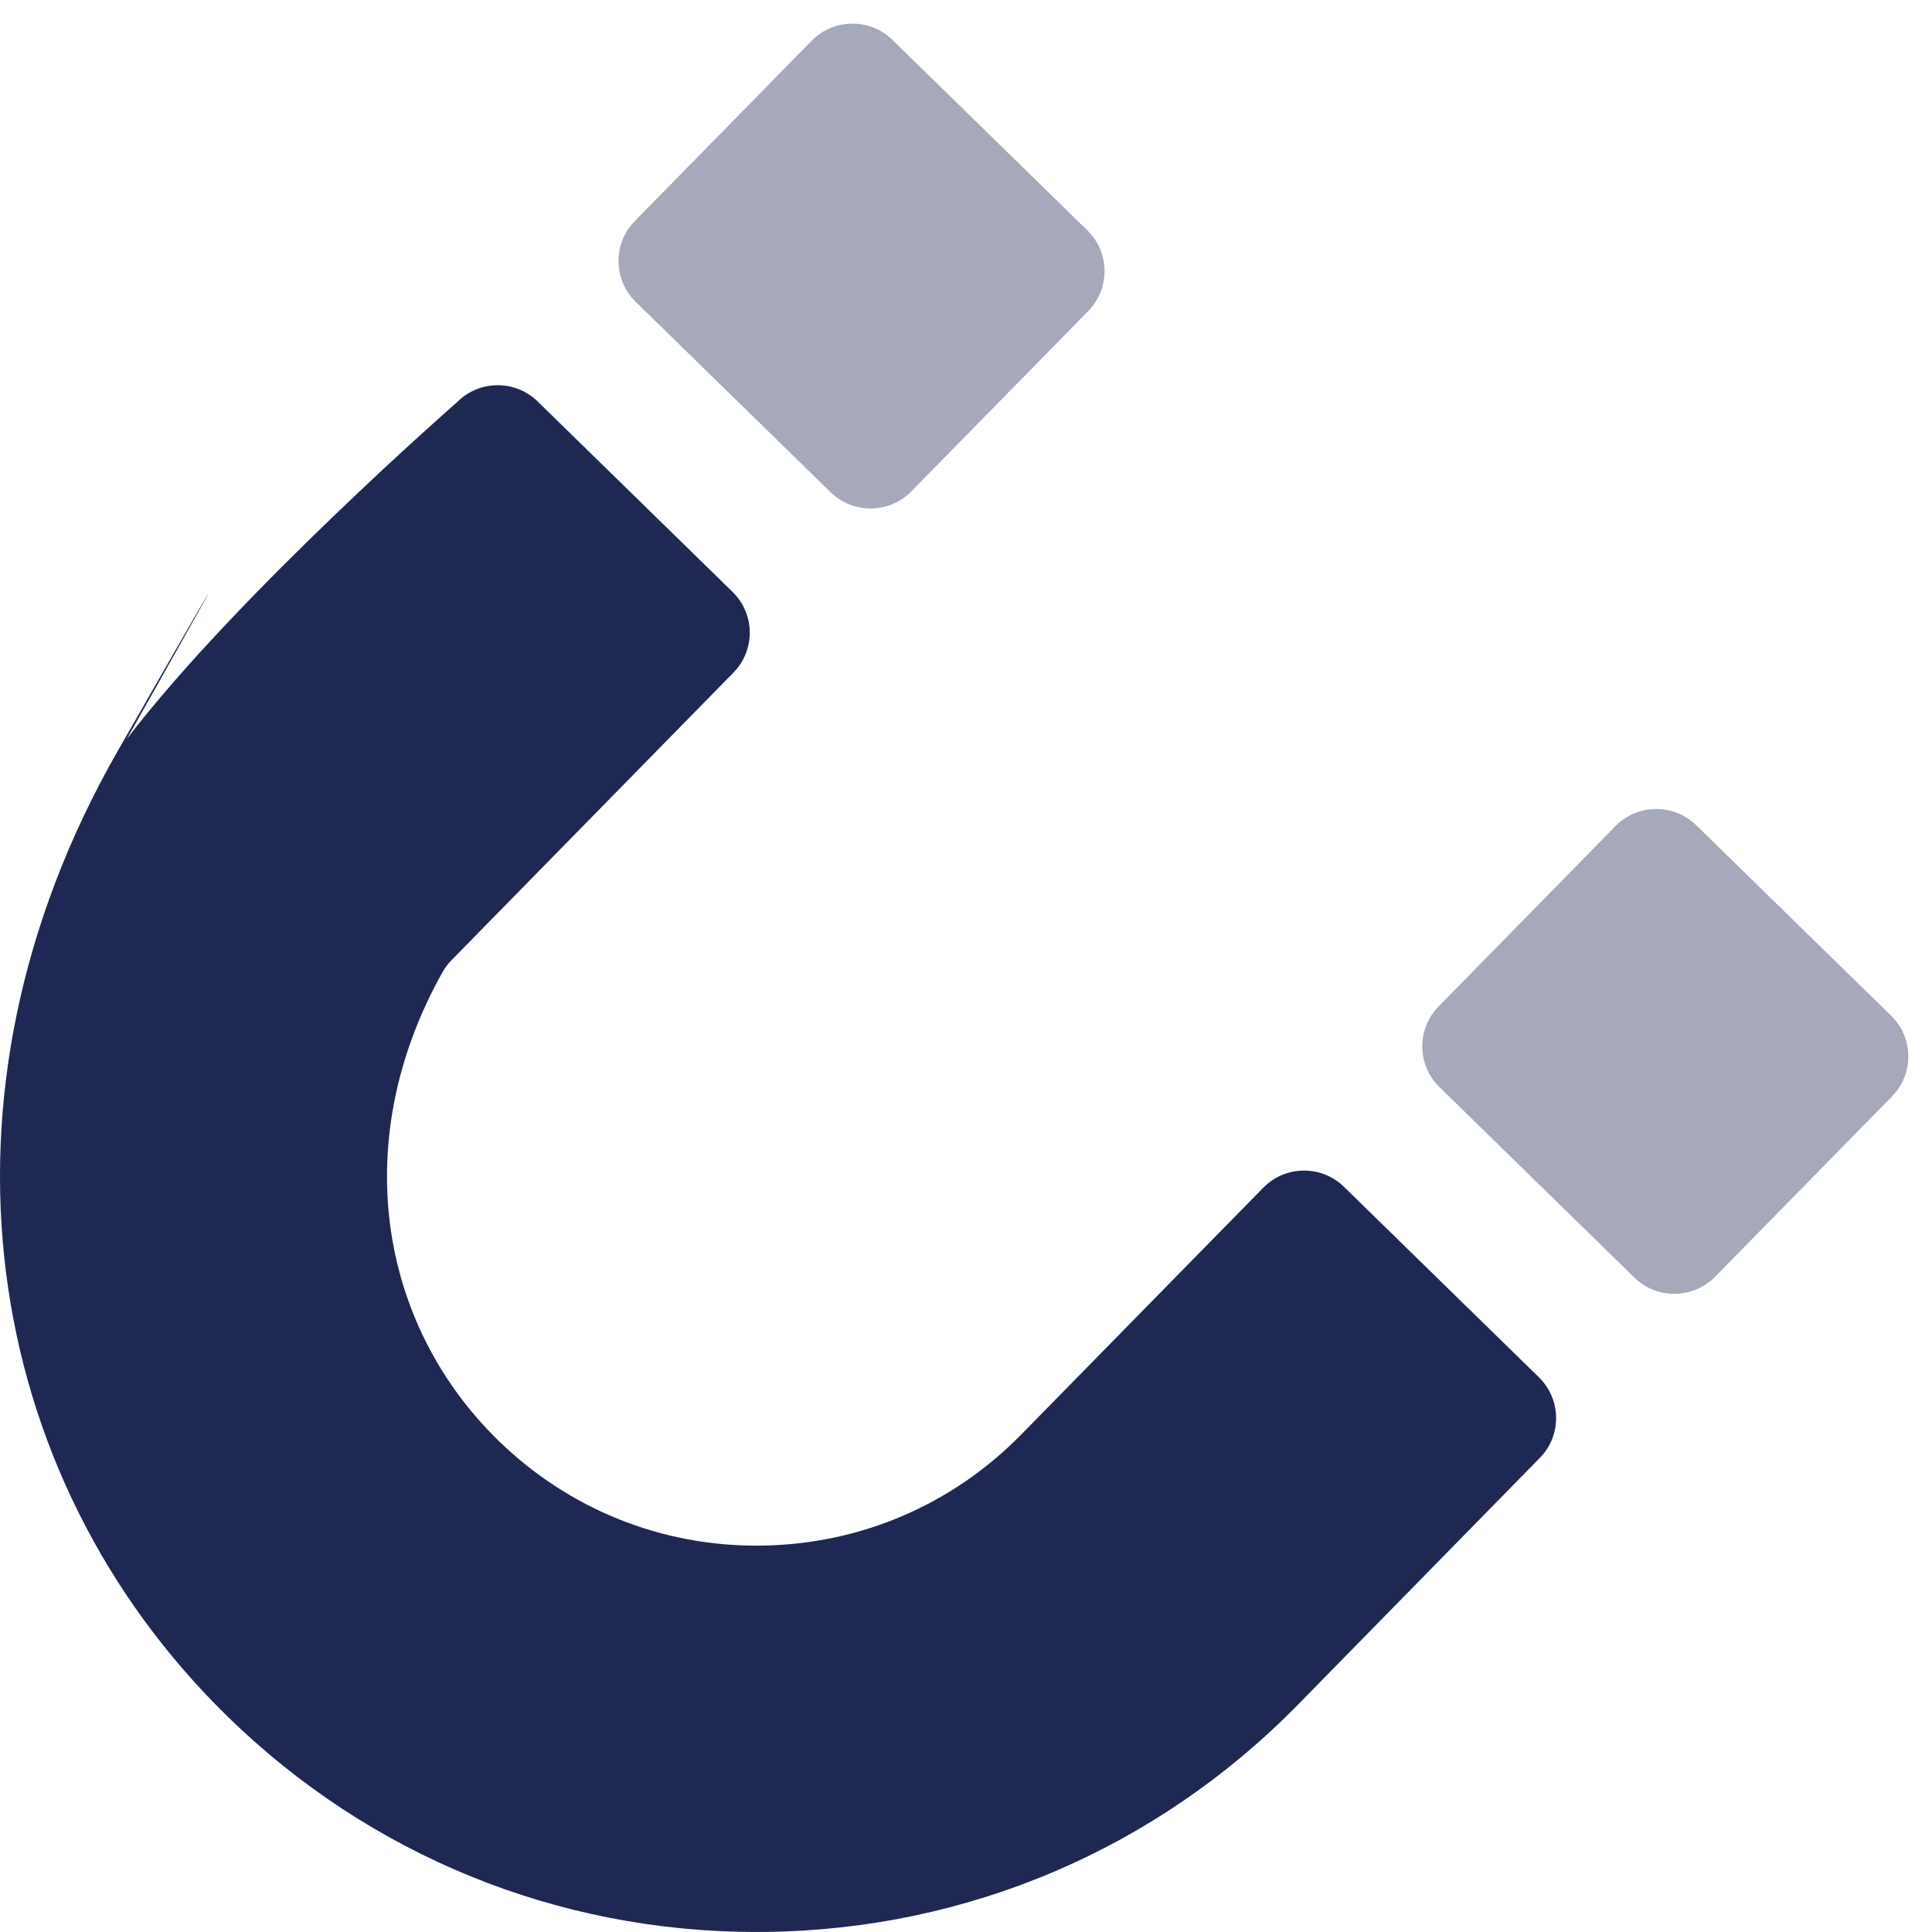
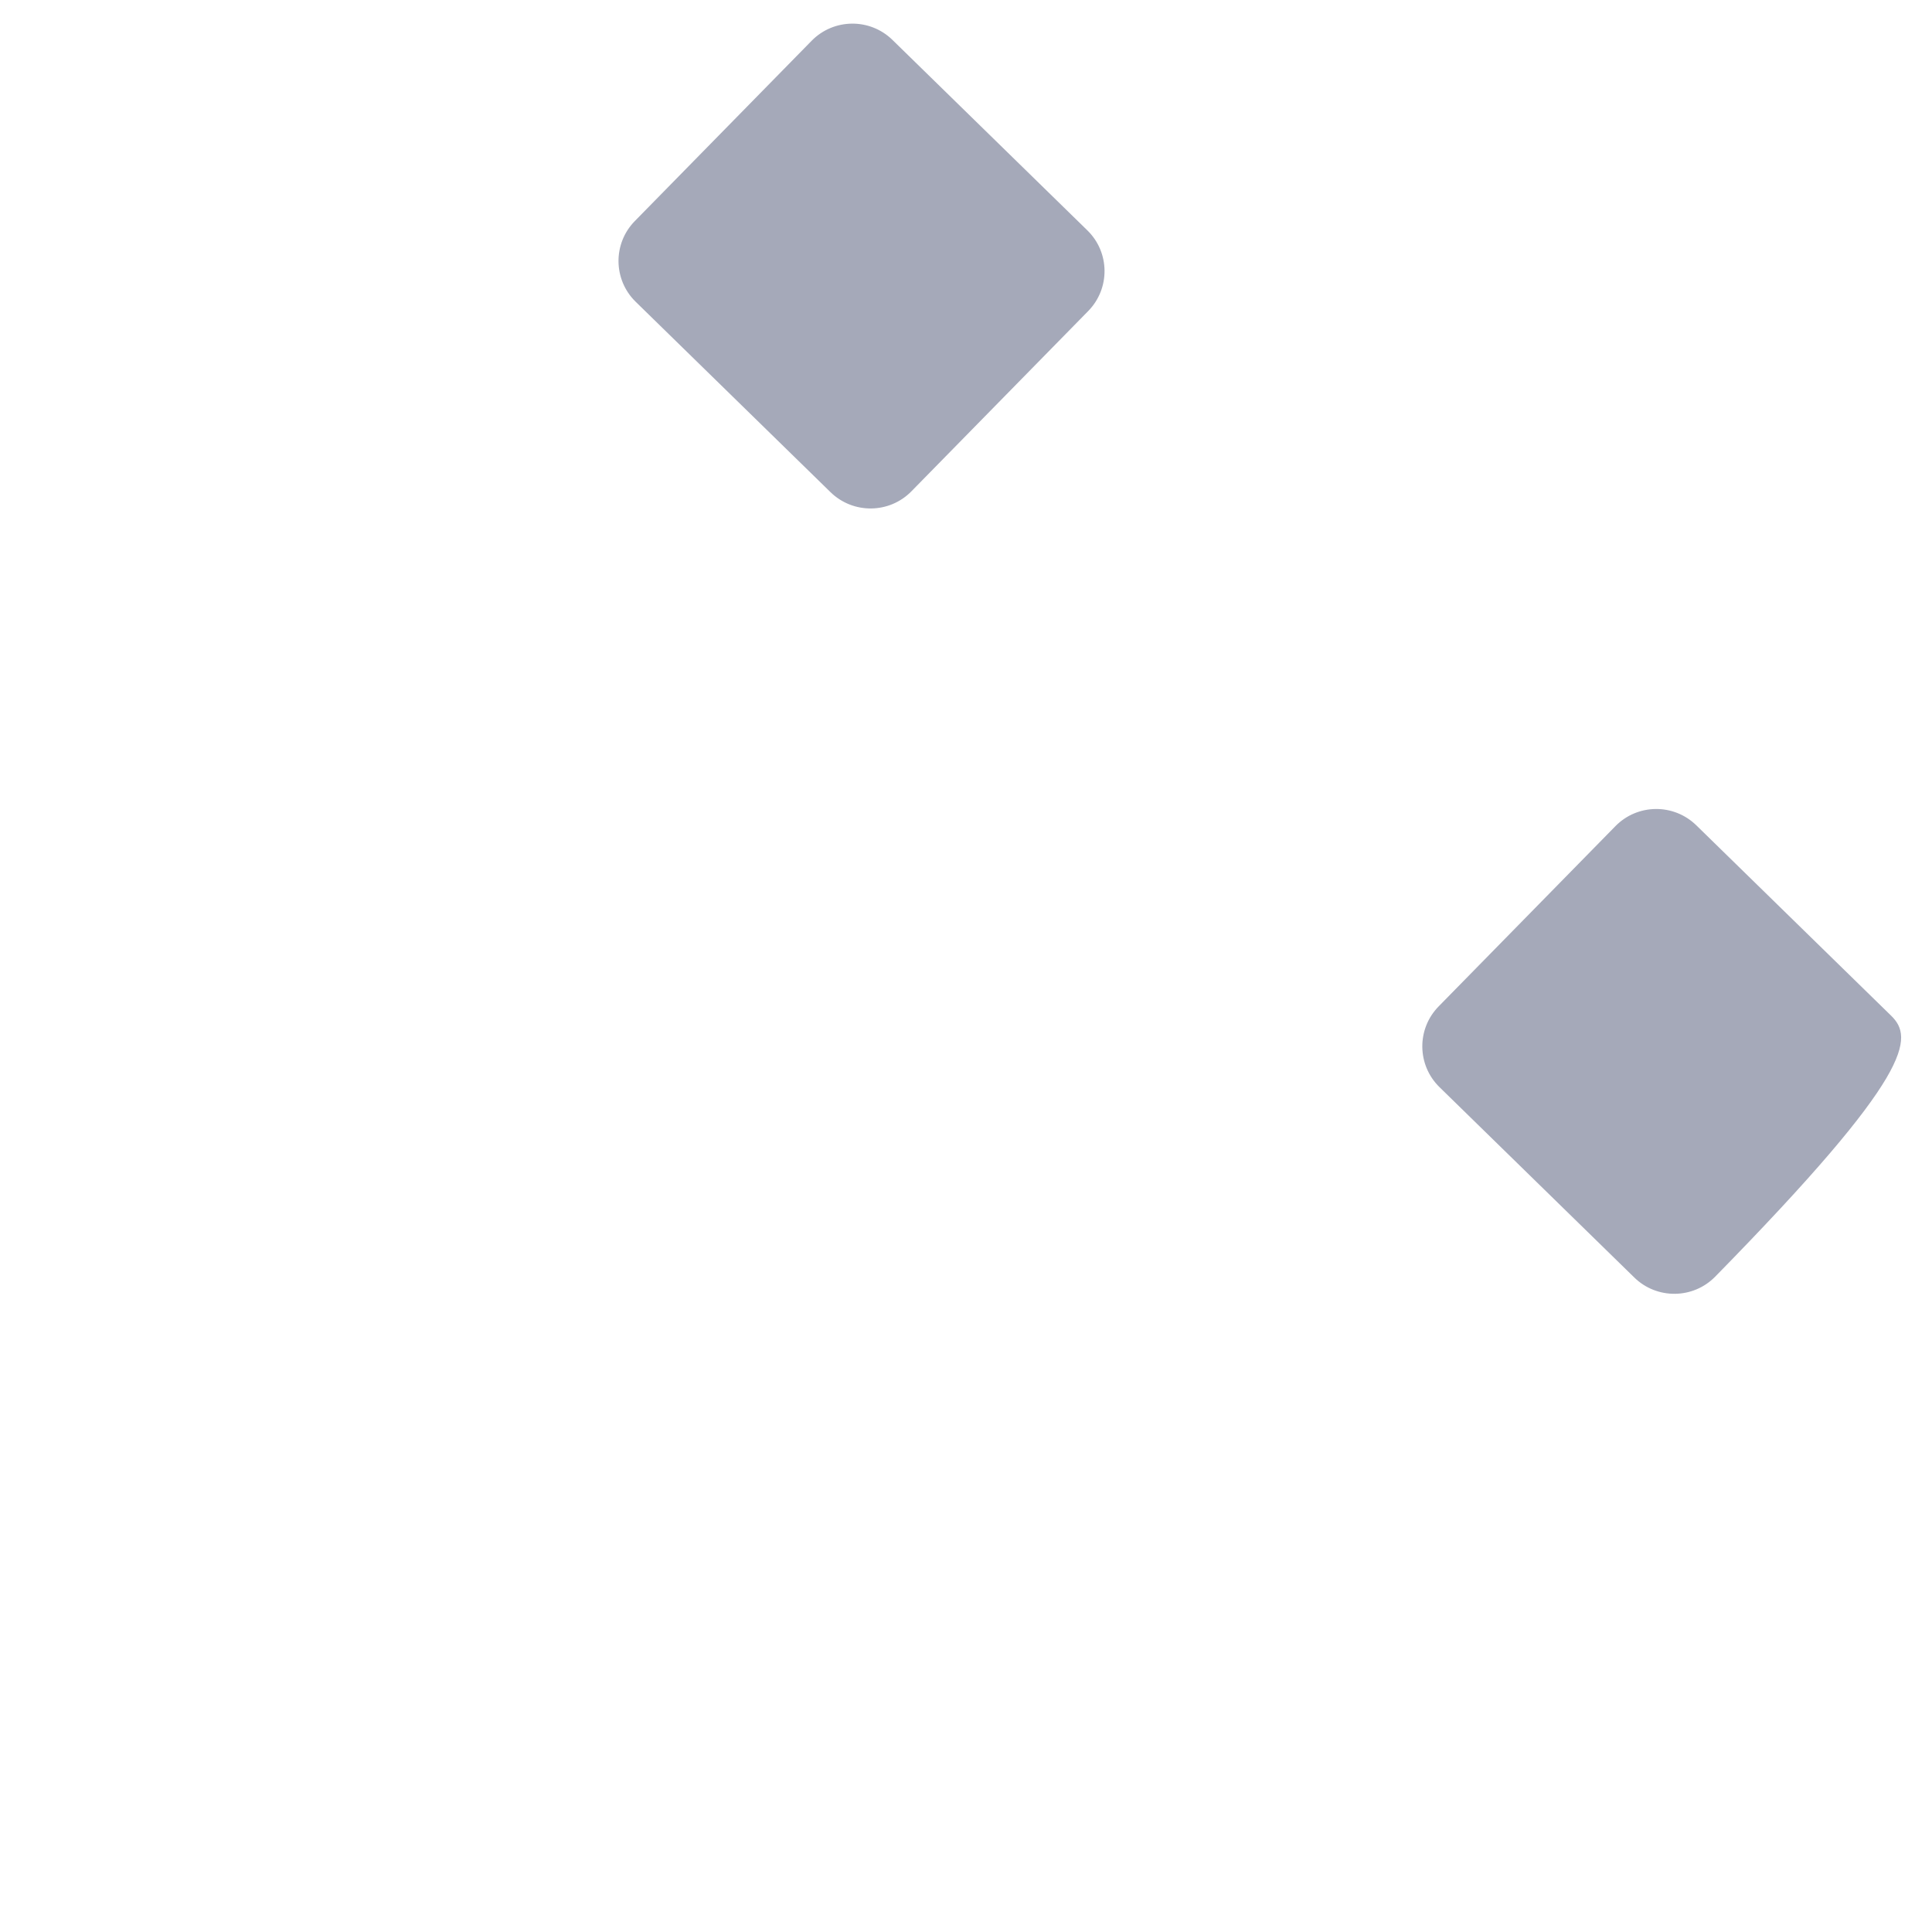
<svg xmlns="http://www.w3.org/2000/svg" width="40" height="40" viewBox="0 0 40 40" fill="none">
  <g id="attribution - magnet">
-     <path id="Vector" opacity="0.4" d="M33.446 17.104L29.785 20.837C29.328 21.303 29.336 22.051 29.803 22.508L33.837 26.45C34.304 26.906 35.054 26.898 35.511 26.432L39.172 22.7C39.629 22.233 39.621 21.485 39.154 21.029L35.12 17.087C34.652 16.63 33.903 16.638 33.446 17.104Z" fill="#1F2852" />
+     <path id="Vector" opacity="0.4" d="M33.446 17.104L29.785 20.837C29.328 21.303 29.336 22.051 29.803 22.508L33.837 26.45C34.304 26.906 35.054 26.898 35.511 26.432C39.629 22.233 39.621 21.485 39.154 21.029L35.12 17.087C34.652 16.63 33.903 16.638 33.446 17.104Z" fill="#1F2852" />
    <path id="Vector_2" opacity="0.4" d="M16.804 0.844L13.143 4.577C12.686 5.043 12.694 5.791 13.161 6.248L17.195 10.19C17.663 10.646 18.412 10.639 18.87 10.172L22.53 6.44C22.988 5.973 22.98 5.225 22.512 4.769L18.478 0.827C18.011 0.37 17.261 0.378 16.804 0.844Z" fill="#1F2852" />
-     <path id="Vector_3" d="M15.666 40C11.544 40 7.66 38.418 4.709 35.536C-0.391 30.554 -1.656 22.7 2.439 15.545C6.534 8.39 2.624 15.301 2.624 15.301C4.925 12.293 9.459 8.33 9.459 8.33C9.917 7.864 10.667 7.856 11.133 8.313L15.167 12.255C15.635 12.712 15.642 13.46 15.185 13.926L9.353 19.874C9.28 19.948 9.217 20.032 9.165 20.122C7.212 23.599 7.837 27.402 10.313 29.82C11.775 31.248 13.708 32.025 15.75 32C17.796 31.978 19.709 31.162 21.14 29.704L26.154 24.591C26.611 24.124 27.361 24.116 27.827 24.573L31.861 28.515C32.329 28.972 32.337 29.721 31.879 30.186L26.866 35.3C23.938 38.285 20.02 39.954 15.835 39.999C15.777 39.999 15.719 39.999 15.663 39.999L15.666 40Z" fill="#1F2852" />
  </g>
</svg>